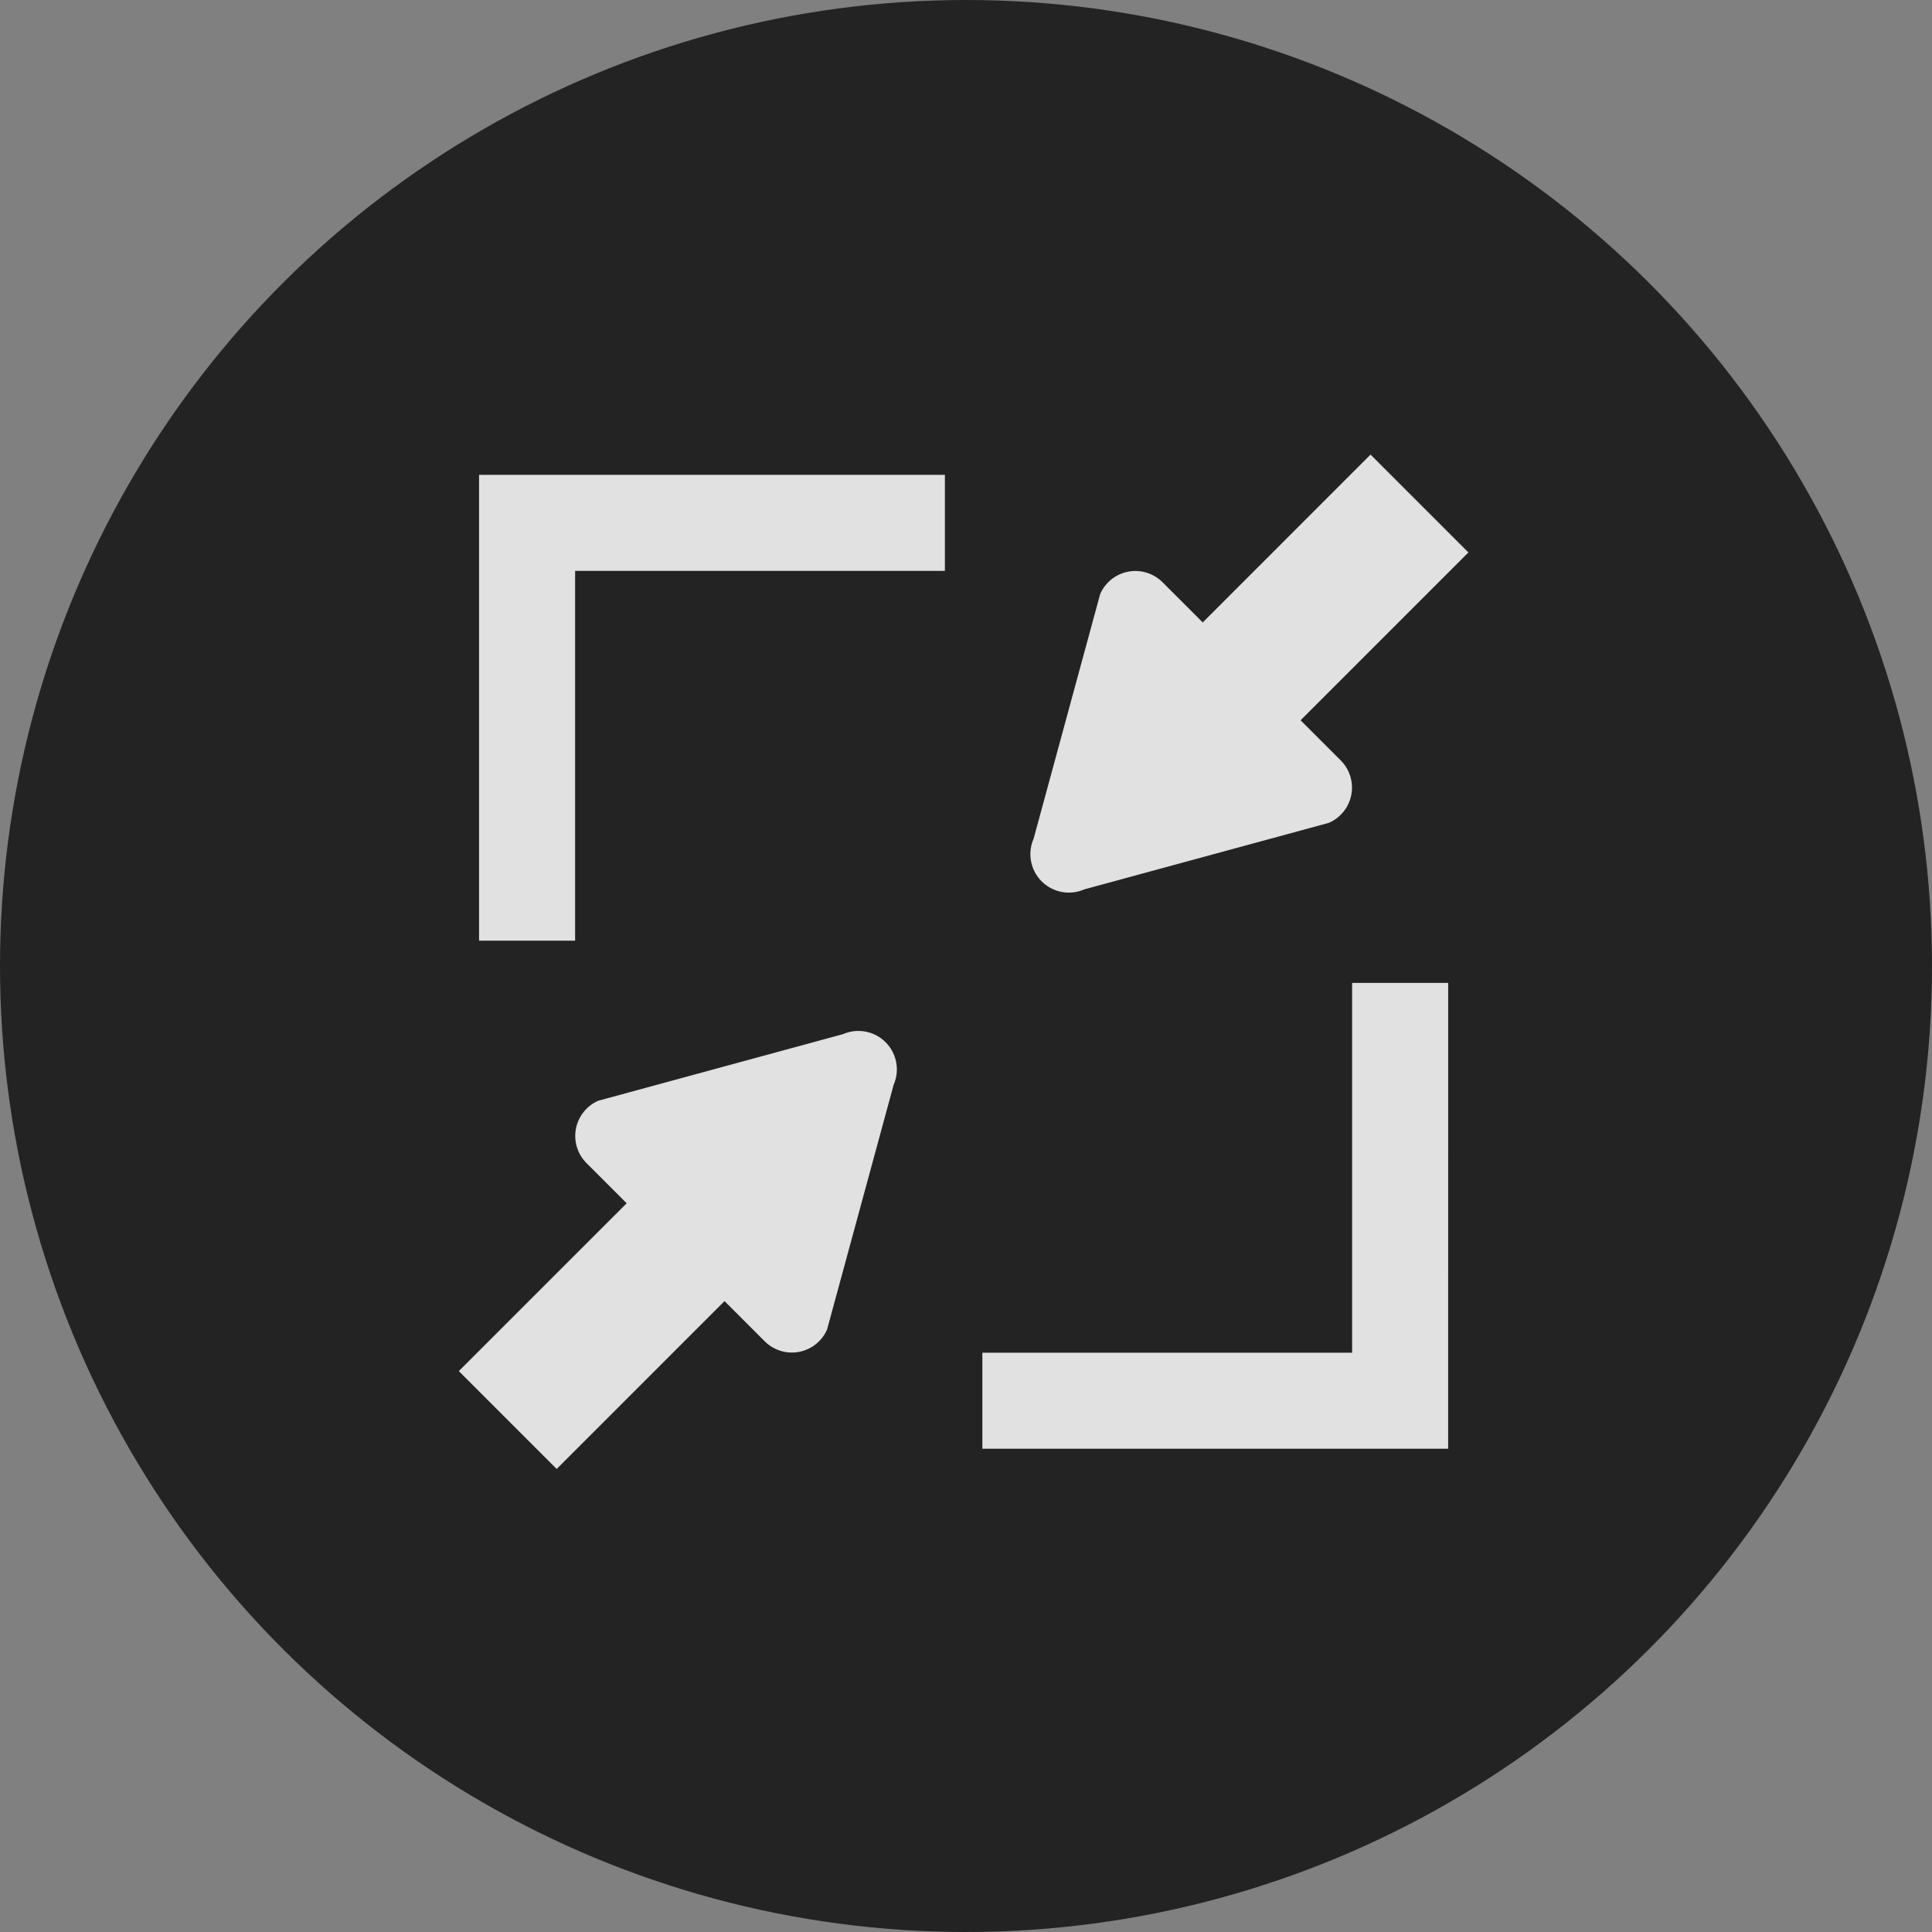
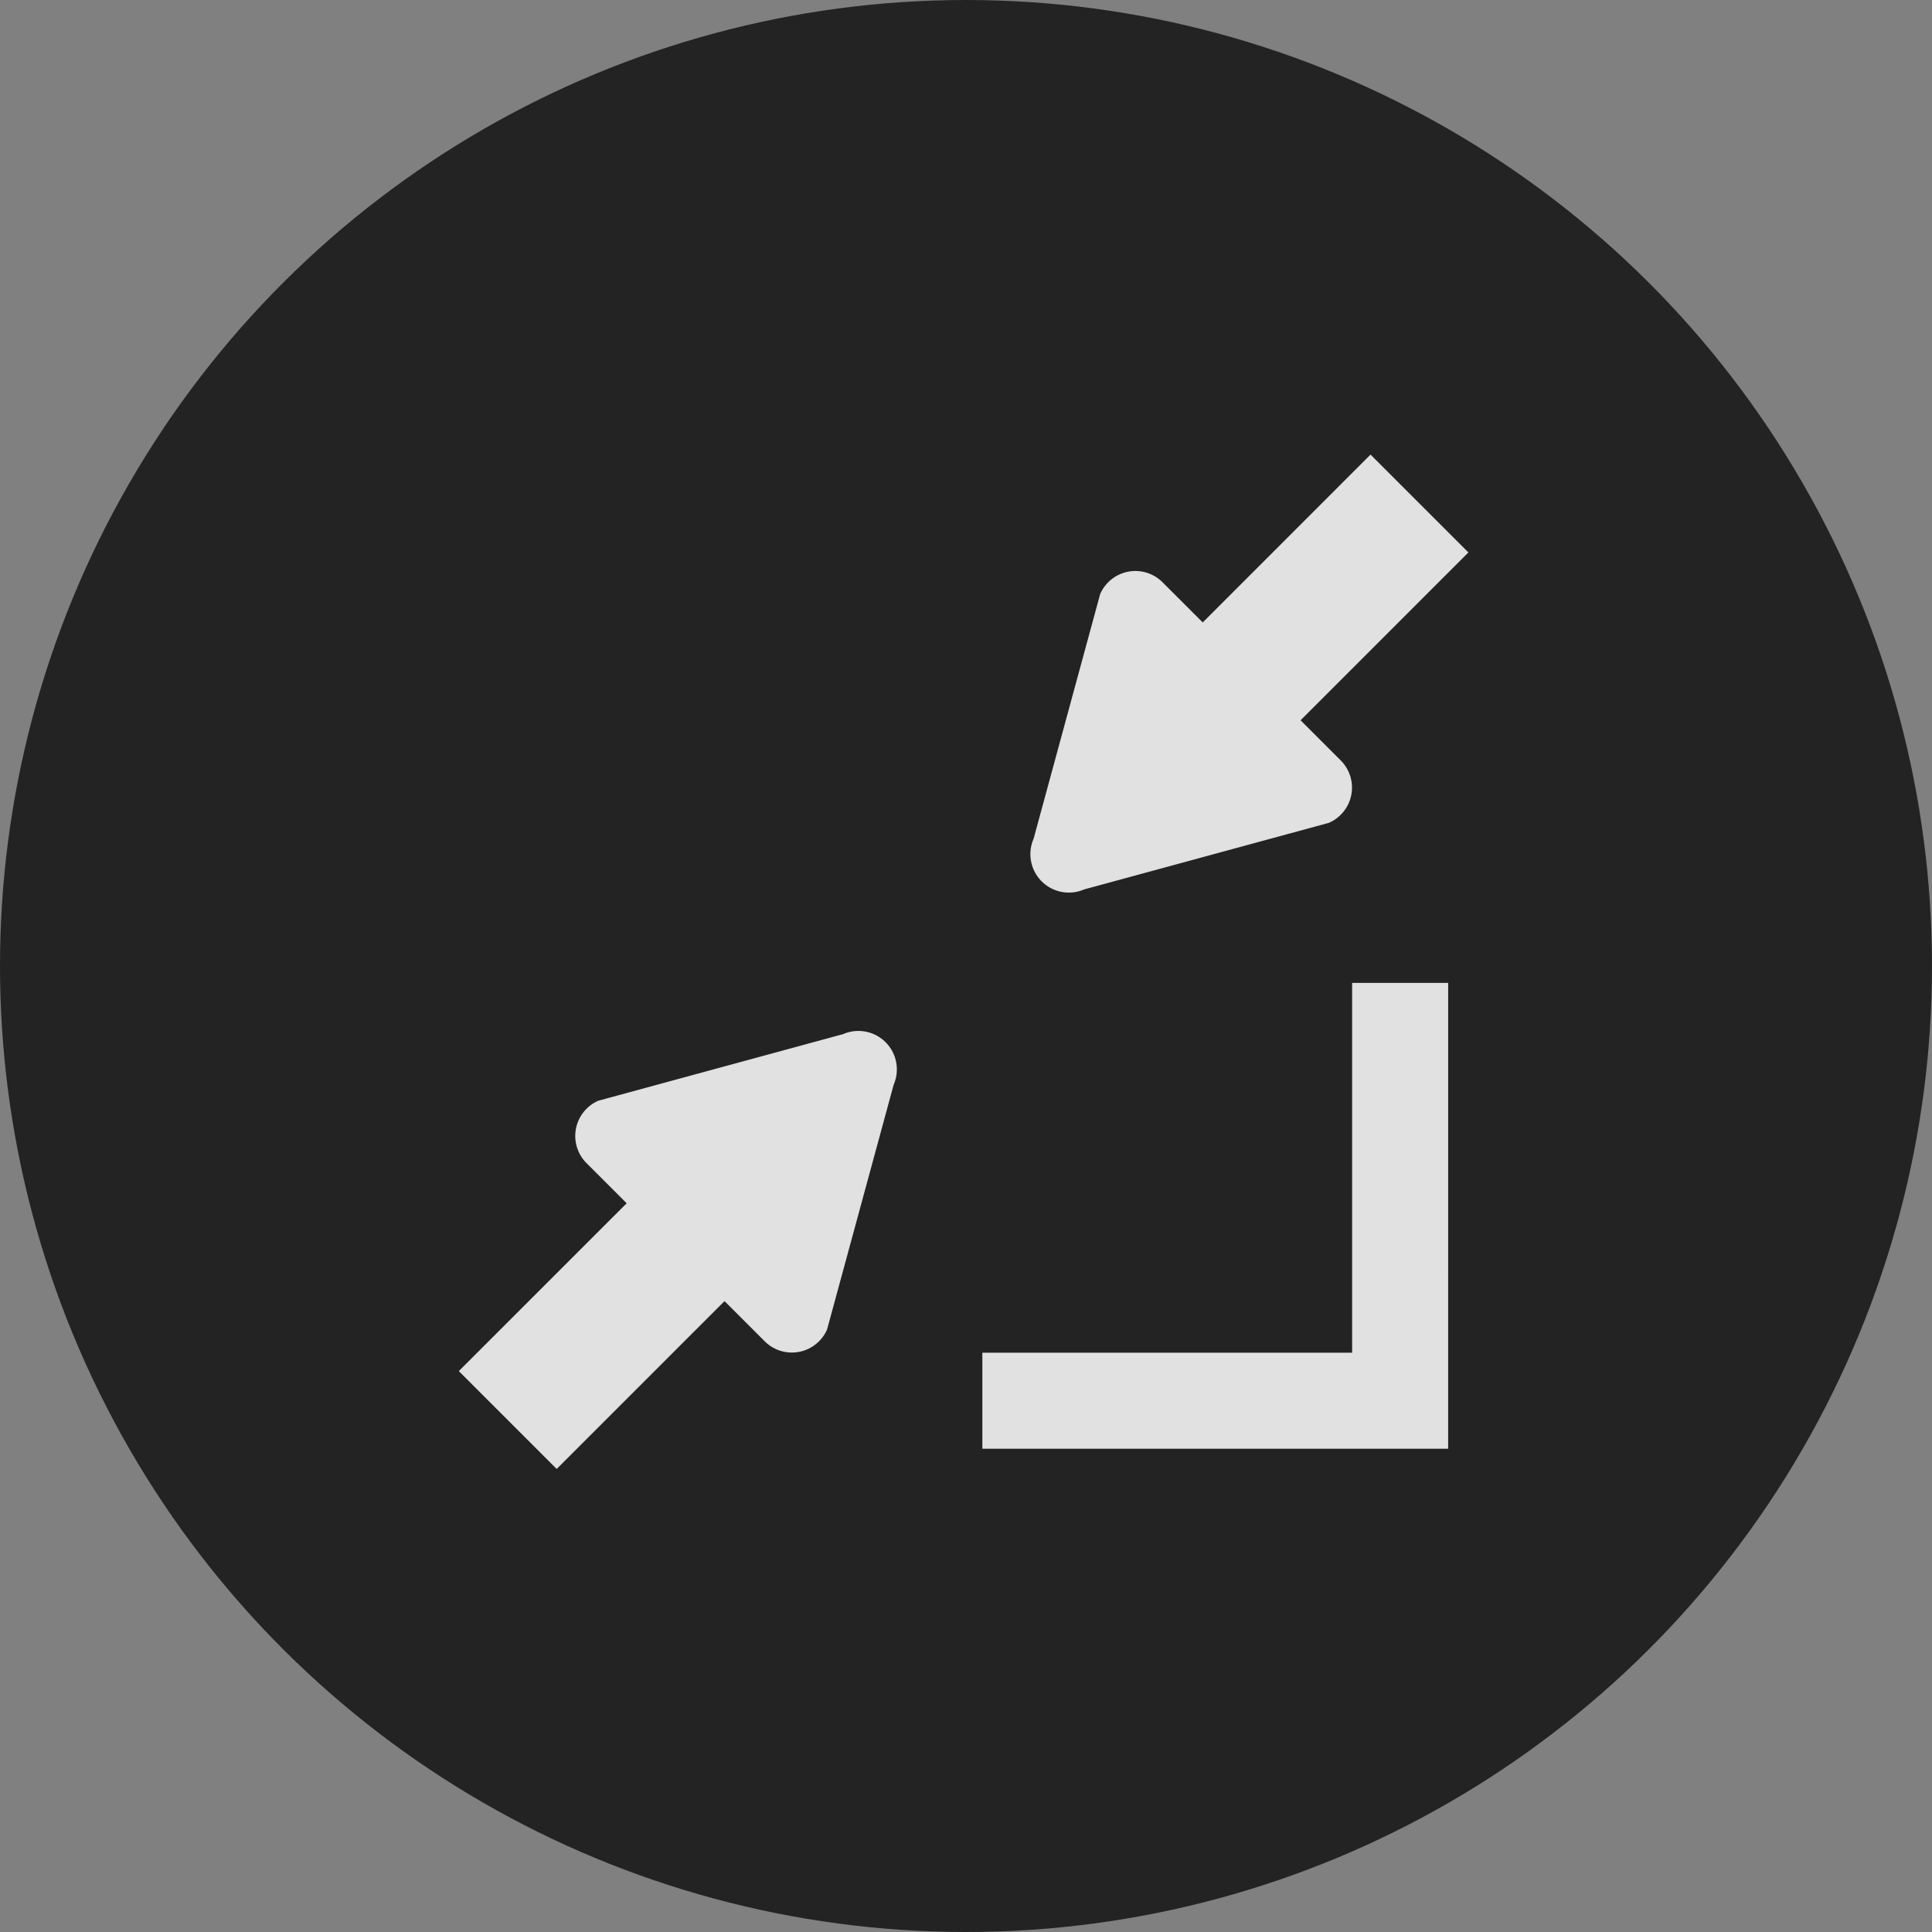
<svg xmlns="http://www.w3.org/2000/svg" width="80" height="80" viewBox="0 0 80 80">
  <rect x="0" y="0" width="80" height="80" fill="#808080" stroke="none" />
  <defs>
    <style>
            .cls-3{fill:#fff}
        </style>
  </defs>
  <g id="Group_5612" opacity="0.76">
    <circle id="Ellipse_471" cx="40" cy="40" r="40" opacity="0.952" transform="rotate(90 40 40)" />
    <g id="Group_5617" transform="translate(19 18.825)">
      <path id="Path_38785" d="M1070.282 560.135l-1.663-1.663a1.59 1.59 0 0 0-2.584.49l-2.757 10.134a1.592 1.592 0 0 0 2.094 2.094l10.134-2.757a1.591 1.591 0 0 0 .491-2.584l-1.663-1.663 6.949-6.949-4.052-4.052z" class="cls-3" transform="translate(-1039.48 -553.186)" />
      <path id="Path_38786" d="M1008.686 629.832l1.663 1.663a1.59 1.59 0 0 0 2.584-.49l2.757-10.134a1.592 1.592 0 0 0-2.094-2.094l-10.134 2.757a1.591 1.591 0 0 0-.491 2.584l1.663 1.663-6.95 6.949 4.052 4.052z" class="cls-3" transform="translate(-997.685 -594.781)" />
-       <path id="Path_38787" d="M1003.977 559.477h15.312V555.5H1000v19.289h3.977z" class="cls-3" transform="translate(-999.163 -554.663)" />
      <path id="Path_38788" d="M1076.935 613.144h-3.977v15.312h-15.312v3.977h19.288z" class="cls-3" transform="translate(-1035.969 -591.269)" />
    </g>
  </g>
</svg>